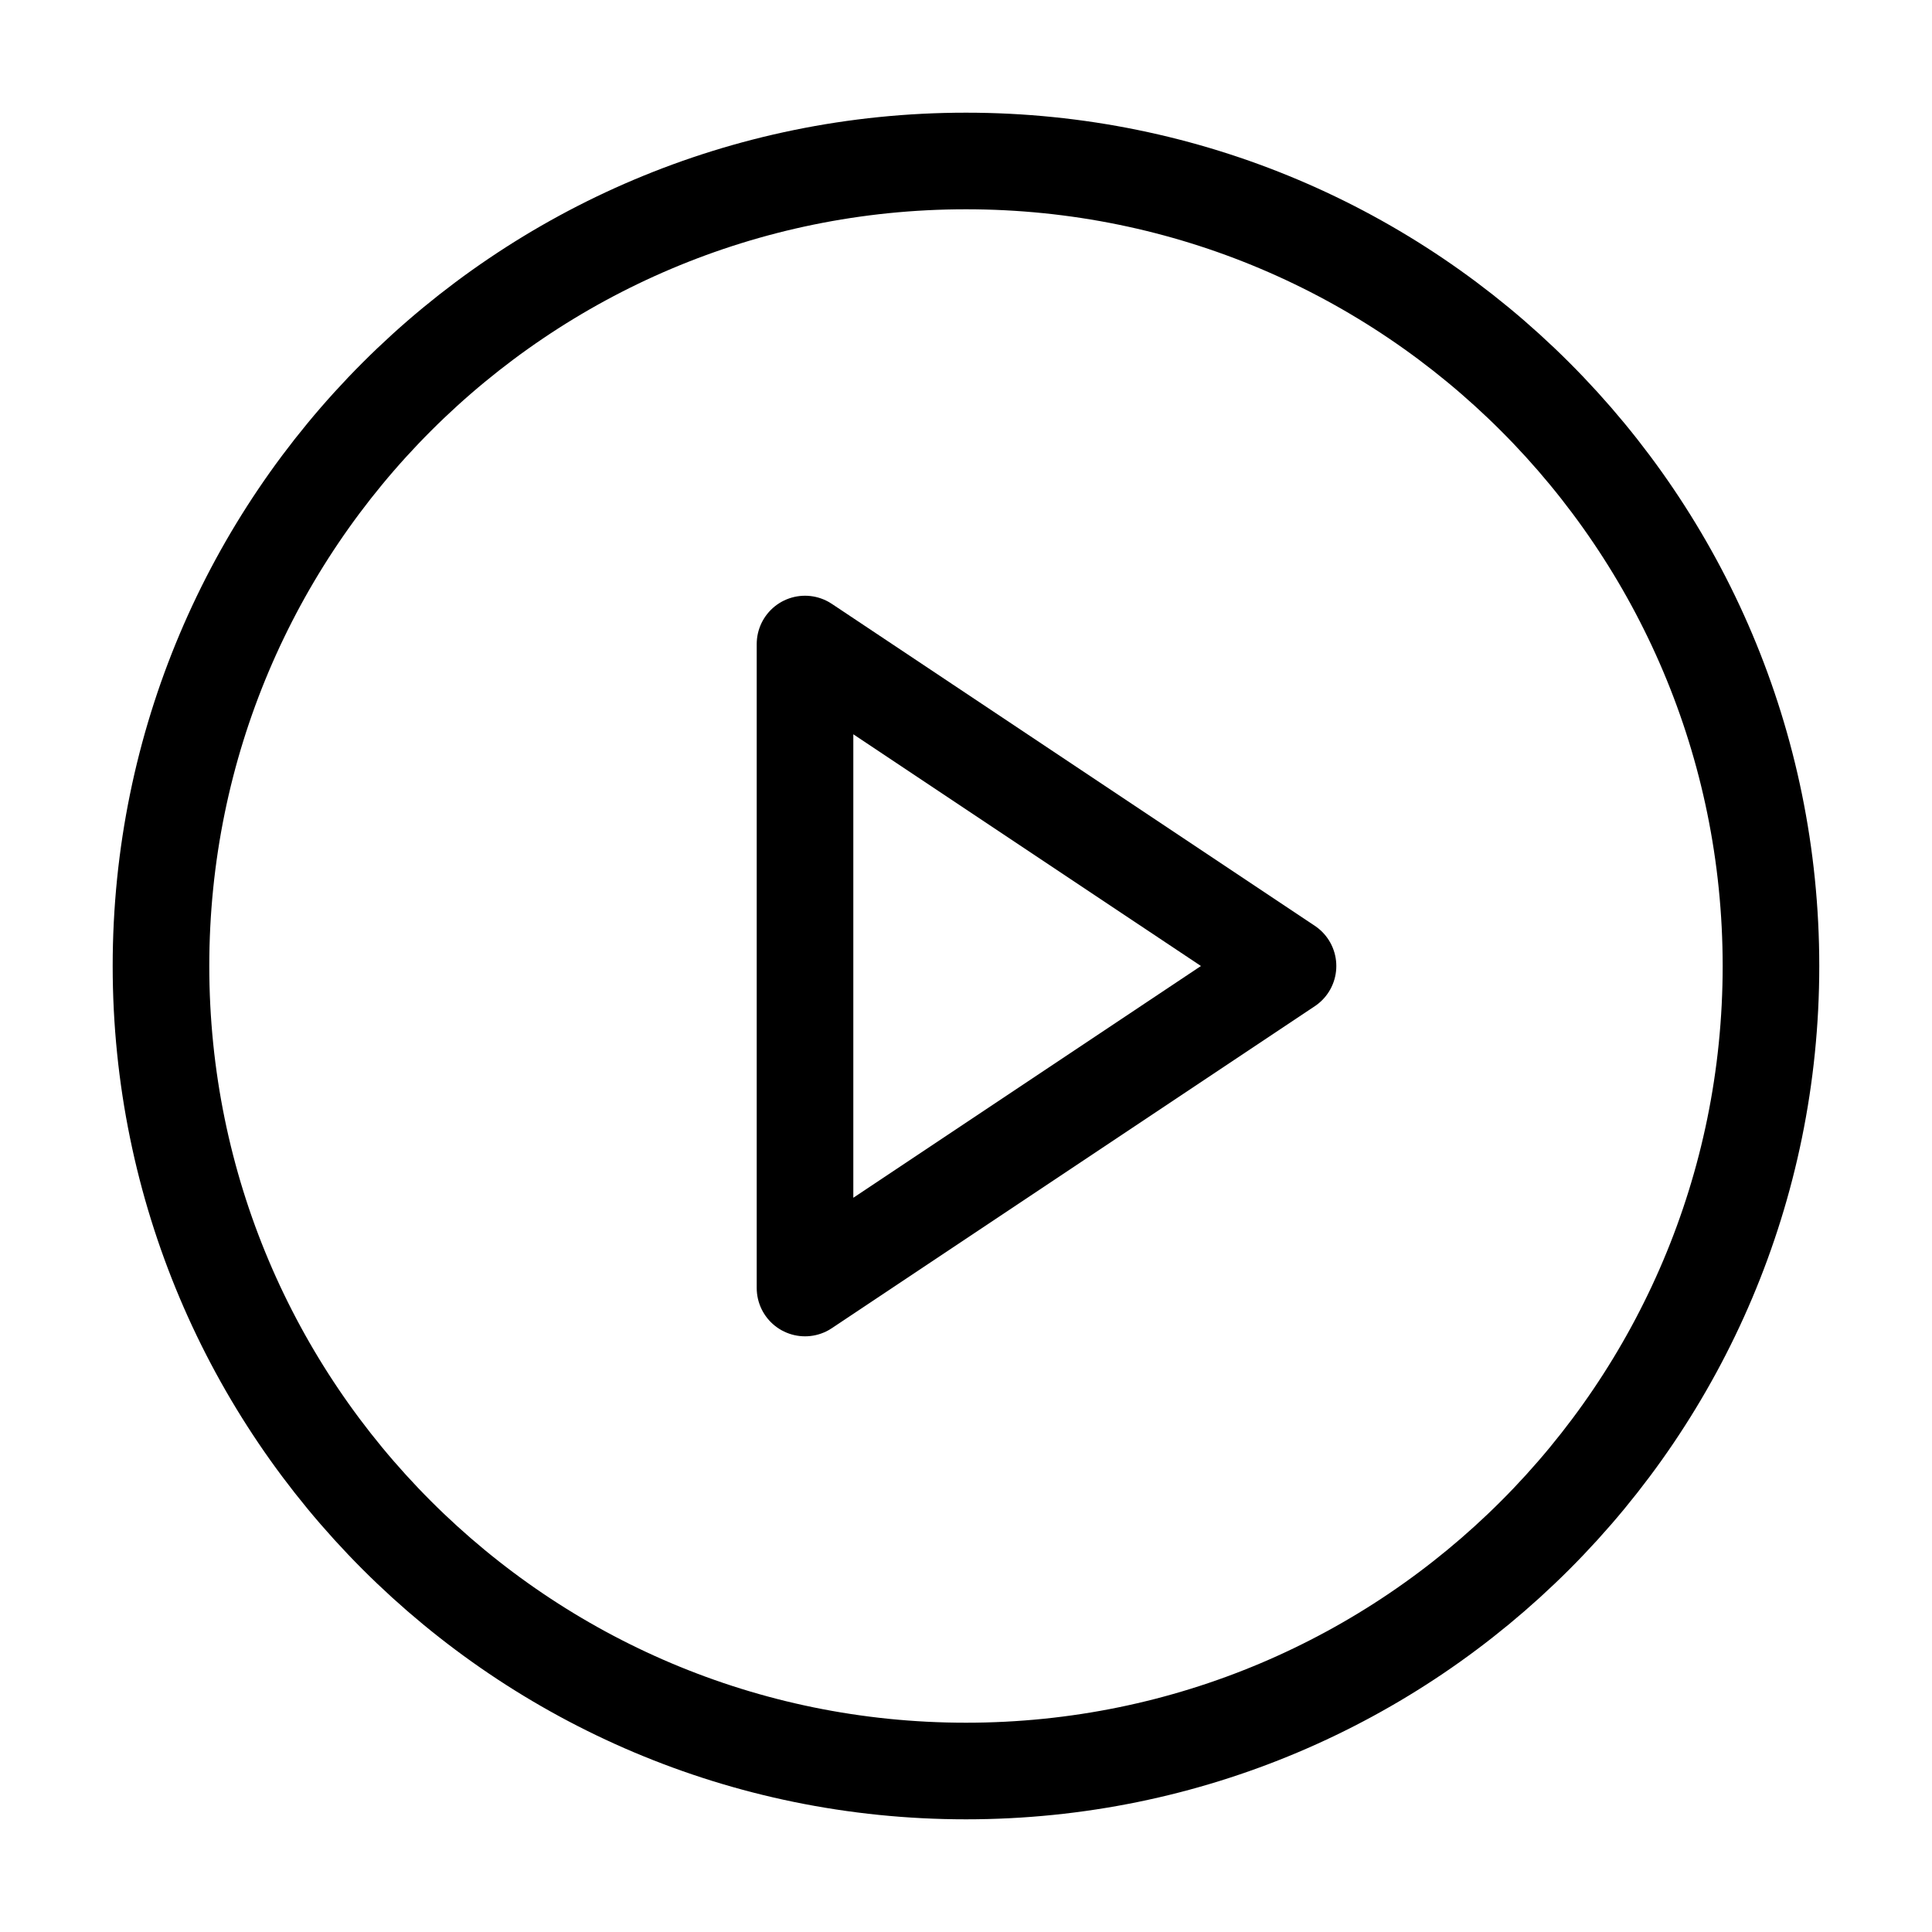
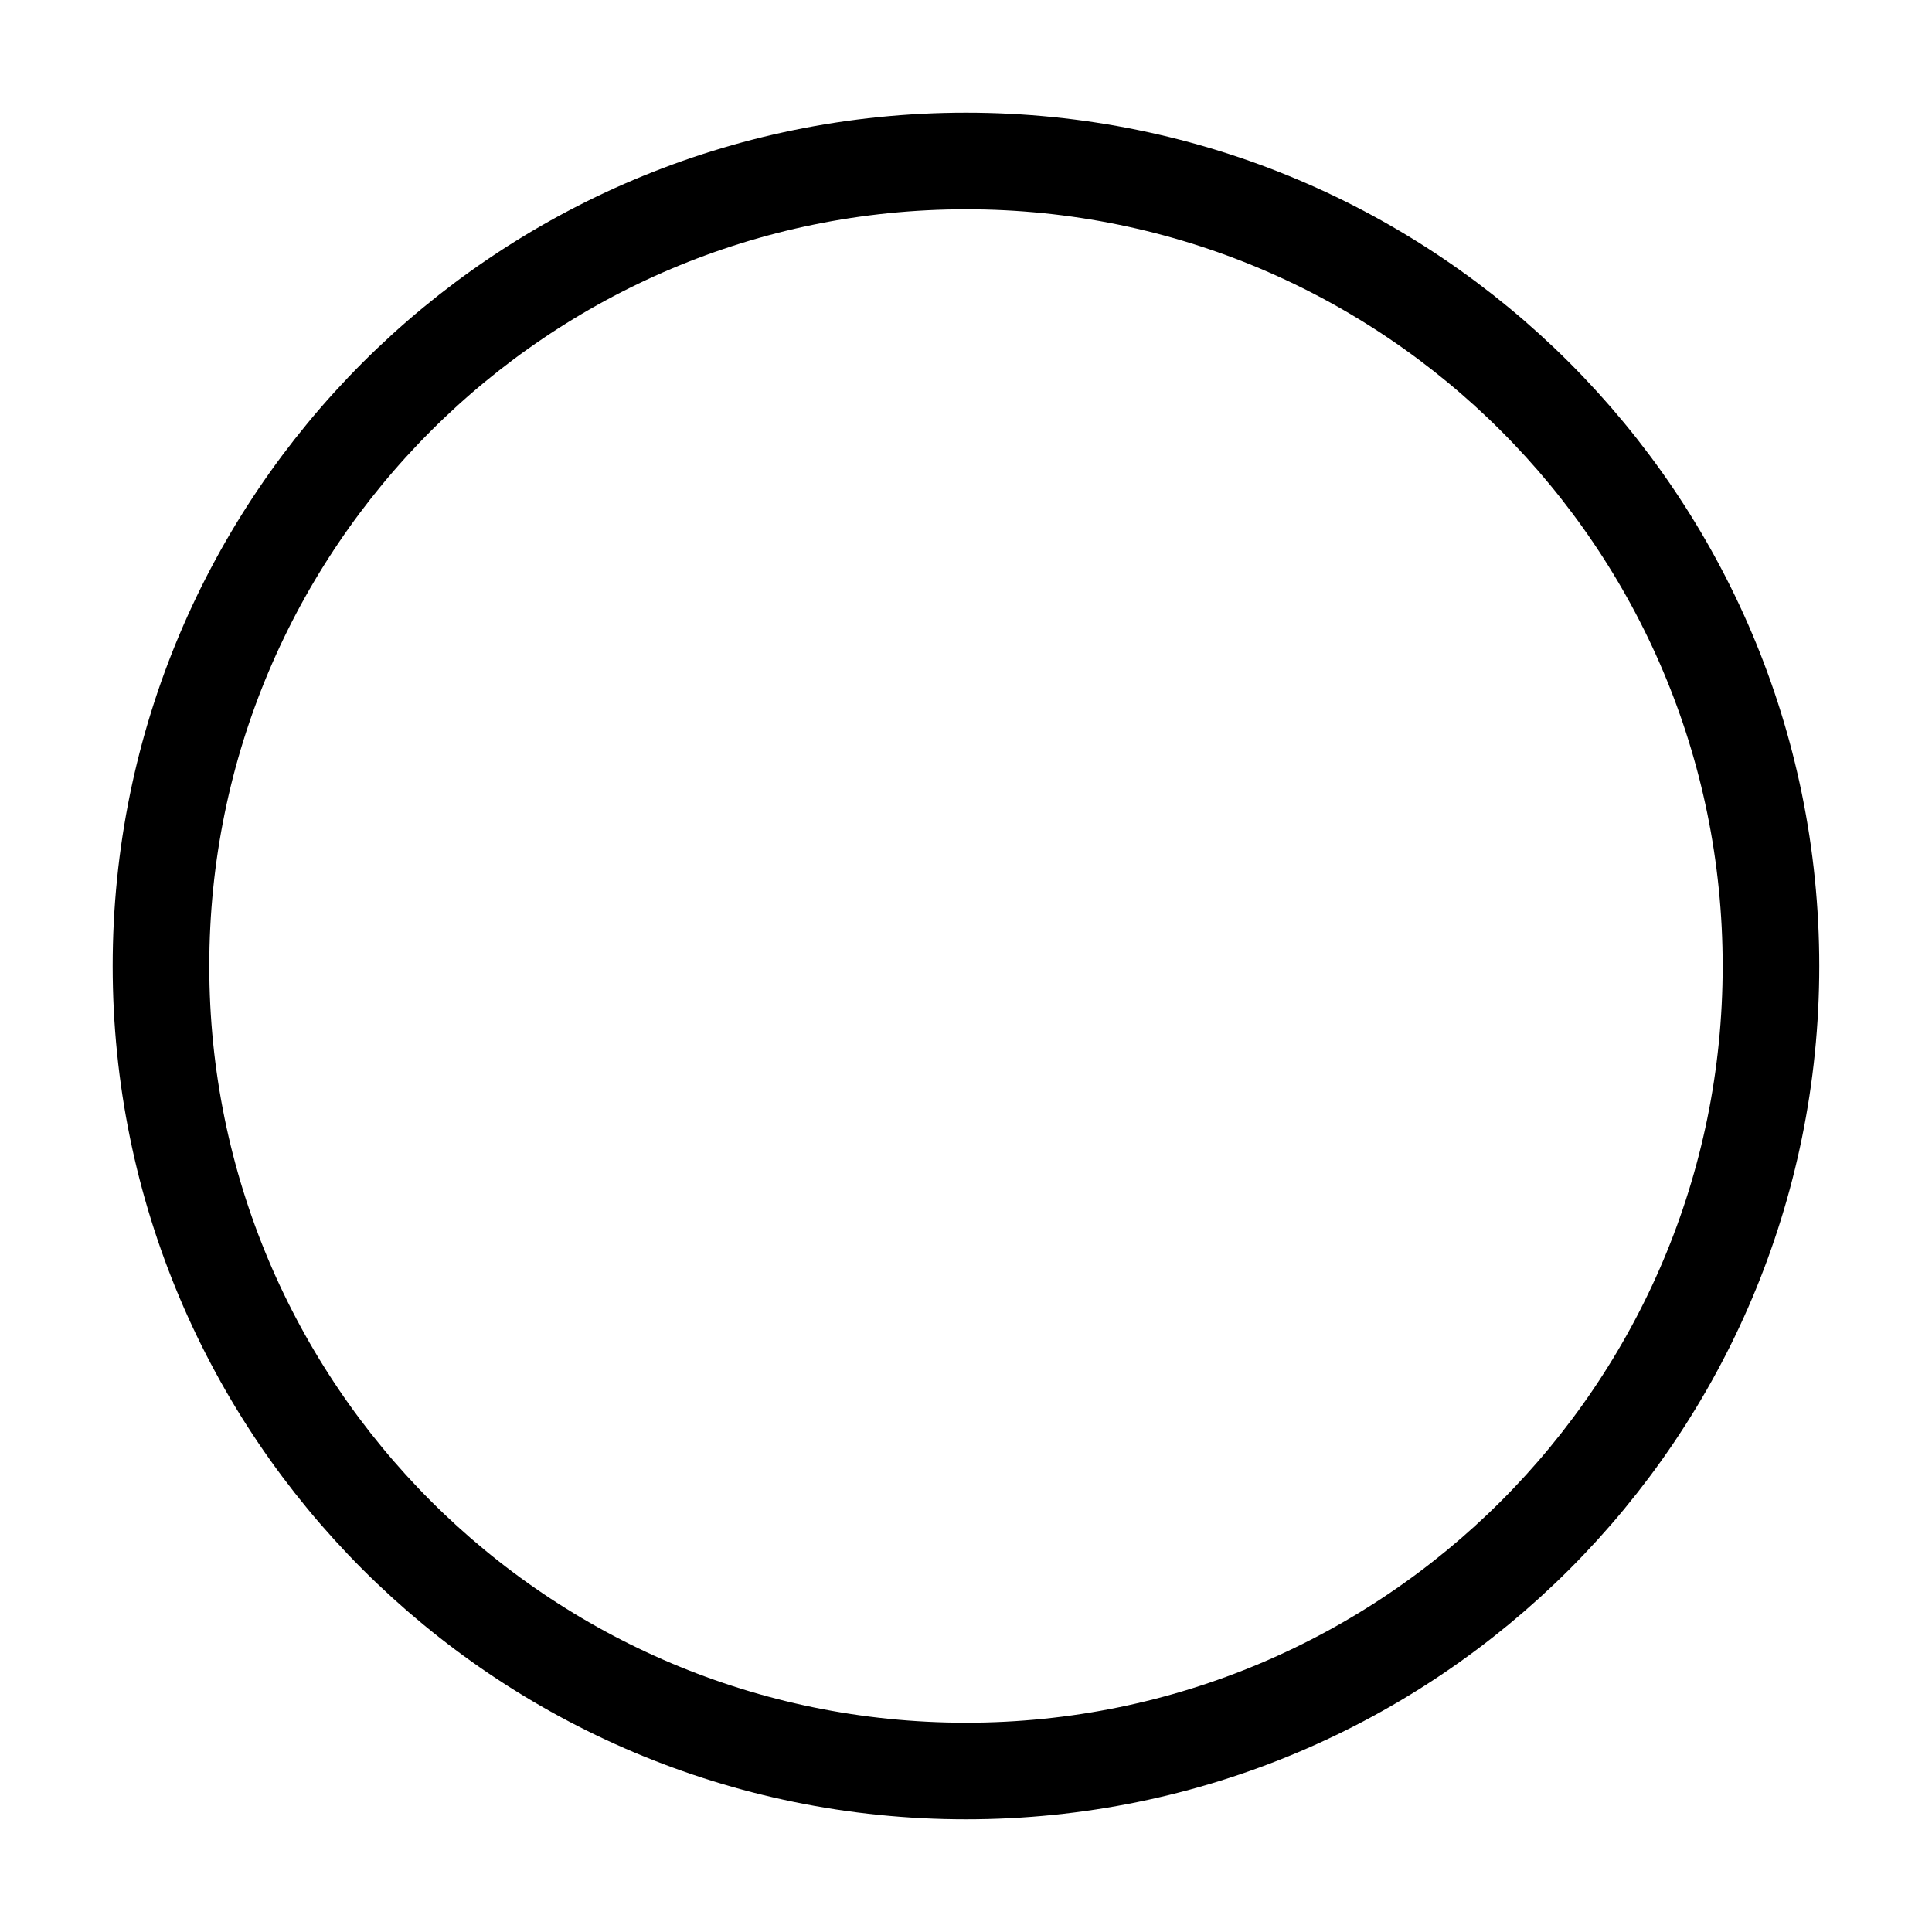
<svg xmlns="http://www.w3.org/2000/svg" width="40" height="40" viewBox="0 0 40 40" fill="none">
  <path d="M20 36.667C29.204 36.667 36.666 29.205 36.666 20C36.666 10.795 29.204 3.333 20 3.333C10.795 3.333 3.333 10.795 3.333 20C3.333 29.205 10.795 36.667 20 36.667Z" stroke="#000000" stroke-width="2" stroke-linecap="round" stroke-linejoin="round" />
-   <path d="M16.667 13.334L26.667 20L16.667 26.667V13.334Z" stroke="#000000" stroke-width="2" stroke-linecap="round" stroke-linejoin="round" />
</svg>